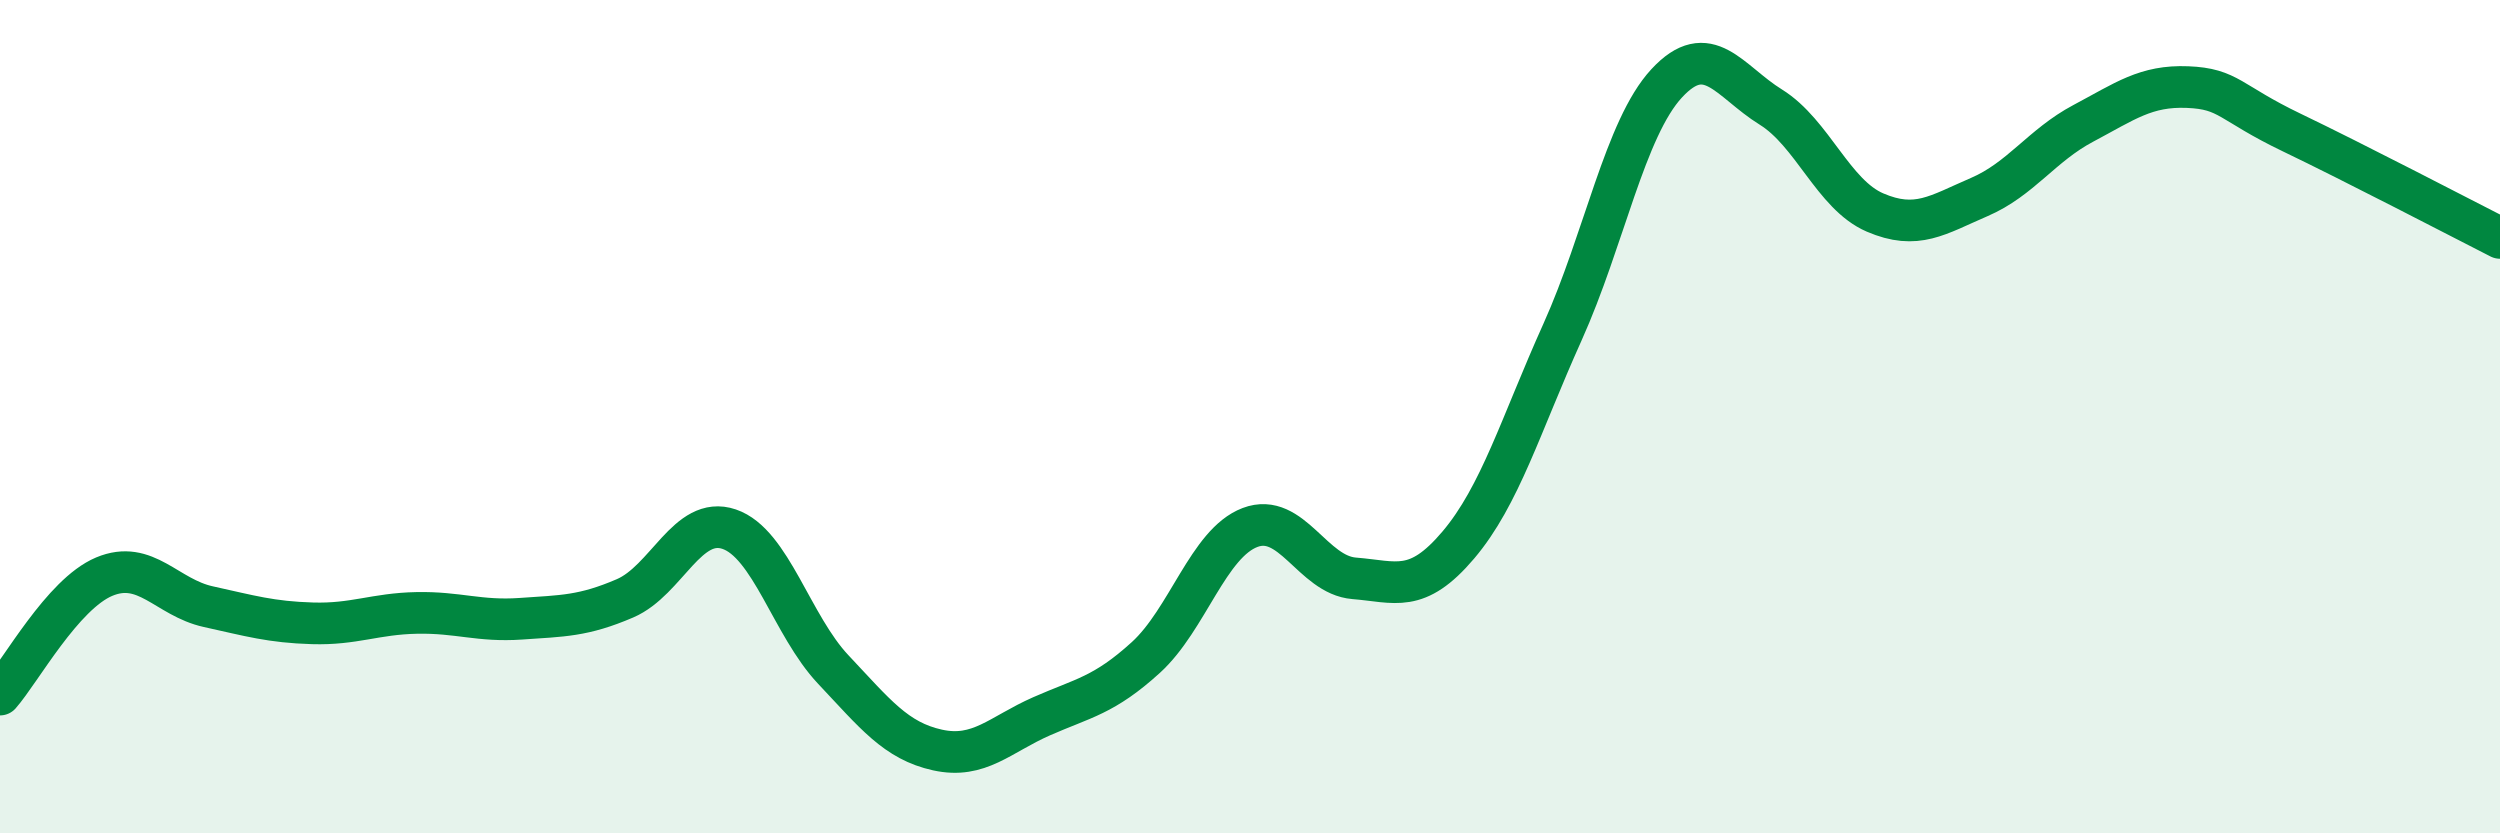
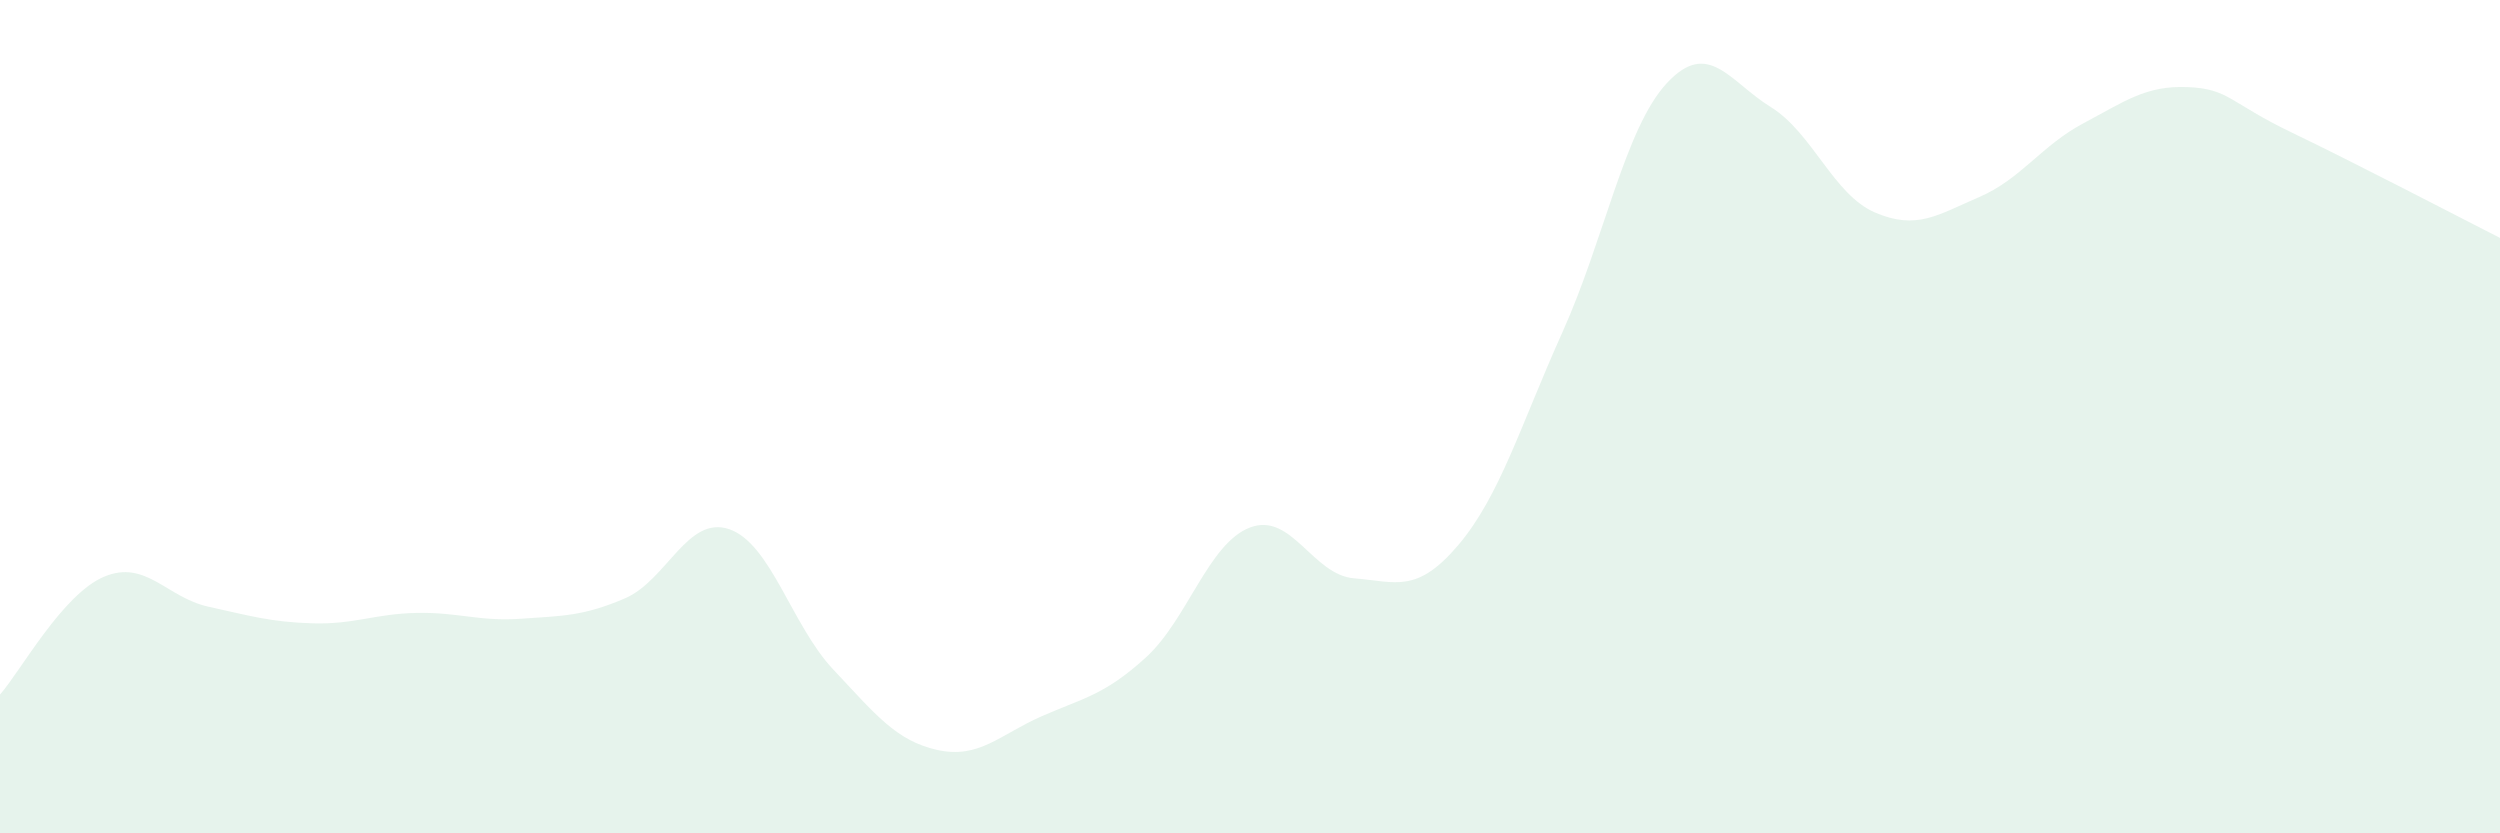
<svg xmlns="http://www.w3.org/2000/svg" width="60" height="20" viewBox="0 0 60 20">
  <path d="M 0,16.67 C 0.5,16.1 1.5,14.26 2.5,13.84 C 3.5,13.42 4,14.34 5,14.56 C 6,14.78 6.5,14.93 7.5,14.96 C 8.5,14.99 9,14.73 10,14.71 C 11,14.69 11.5,14.92 12.5,14.85 C 13.5,14.78 14,14.79 15,14.36 C 16,13.93 16.5,12.36 17.5,12.7 C 18.5,13.04 19,15.01 20,16.07 C 21,17.13 21.5,17.78 22.5,18 C 23.5,18.22 24,17.63 25,17.19 C 26,16.75 26.5,16.69 27.5,15.78 C 28.5,14.87 29,13.04 30,12.66 C 31,12.28 31.5,13.8 32.5,13.88 C 33.5,13.96 34,14.26 35,13.08 C 36,11.9 36.5,10.19 37.5,7.97 C 38.5,5.75 39,3.08 40,2 C 41,0.92 41.5,1.95 42.5,2.57 C 43.5,3.19 44,4.67 45,5.1 C 46,5.53 46.5,5.16 47.5,4.73 C 48.5,4.3 49,3.49 50,2.96 C 51,2.43 51.5,2.05 52.5,2.09 C 53.5,2.13 53.5,2.46 55,3.18 C 56.5,3.9 59,5.2 60,5.71L60 20L0 20Z" fill="#008740" opacity="0.1" stroke-linecap="round" stroke-linejoin="round" />
-   <path d="M 0,16.67 C 0.5,16.1 1.5,14.26 2.5,13.84 C 3.5,13.42 4,14.34 5,14.56 C 6,14.78 6.5,14.93 7.5,14.96 C 8.5,14.99 9,14.73 10,14.71 C 11,14.69 11.5,14.92 12.5,14.85 C 13.5,14.78 14,14.79 15,14.36 C 16,13.93 16.5,12.36 17.5,12.7 C 18.5,13.04 19,15.01 20,16.07 C 21,17.13 21.5,17.78 22.5,18 C 23.5,18.22 24,17.63 25,17.19 C 26,16.75 26.5,16.69 27.5,15.78 C 28.5,14.87 29,13.04 30,12.66 C 31,12.28 31.5,13.8 32.5,13.88 C 33.5,13.96 34,14.26 35,13.08 C 36,11.9 36.5,10.19 37.5,7.97 C 38.5,5.75 39,3.08 40,2 C 41,0.92 41.5,1.95 42.5,2.57 C 43.5,3.19 44,4.67 45,5.1 C 46,5.53 46.5,5.16 47.5,4.73 C 48.5,4.3 49,3.49 50,2.96 C 51,2.43 51.5,2.05 52.5,2.09 C 53.5,2.13 53.5,2.46 55,3.18 C 56.5,3.9 59,5.2 60,5.71" stroke="#008740" stroke-width="1" fill="none" stroke-linecap="round" stroke-linejoin="round" />
</svg>